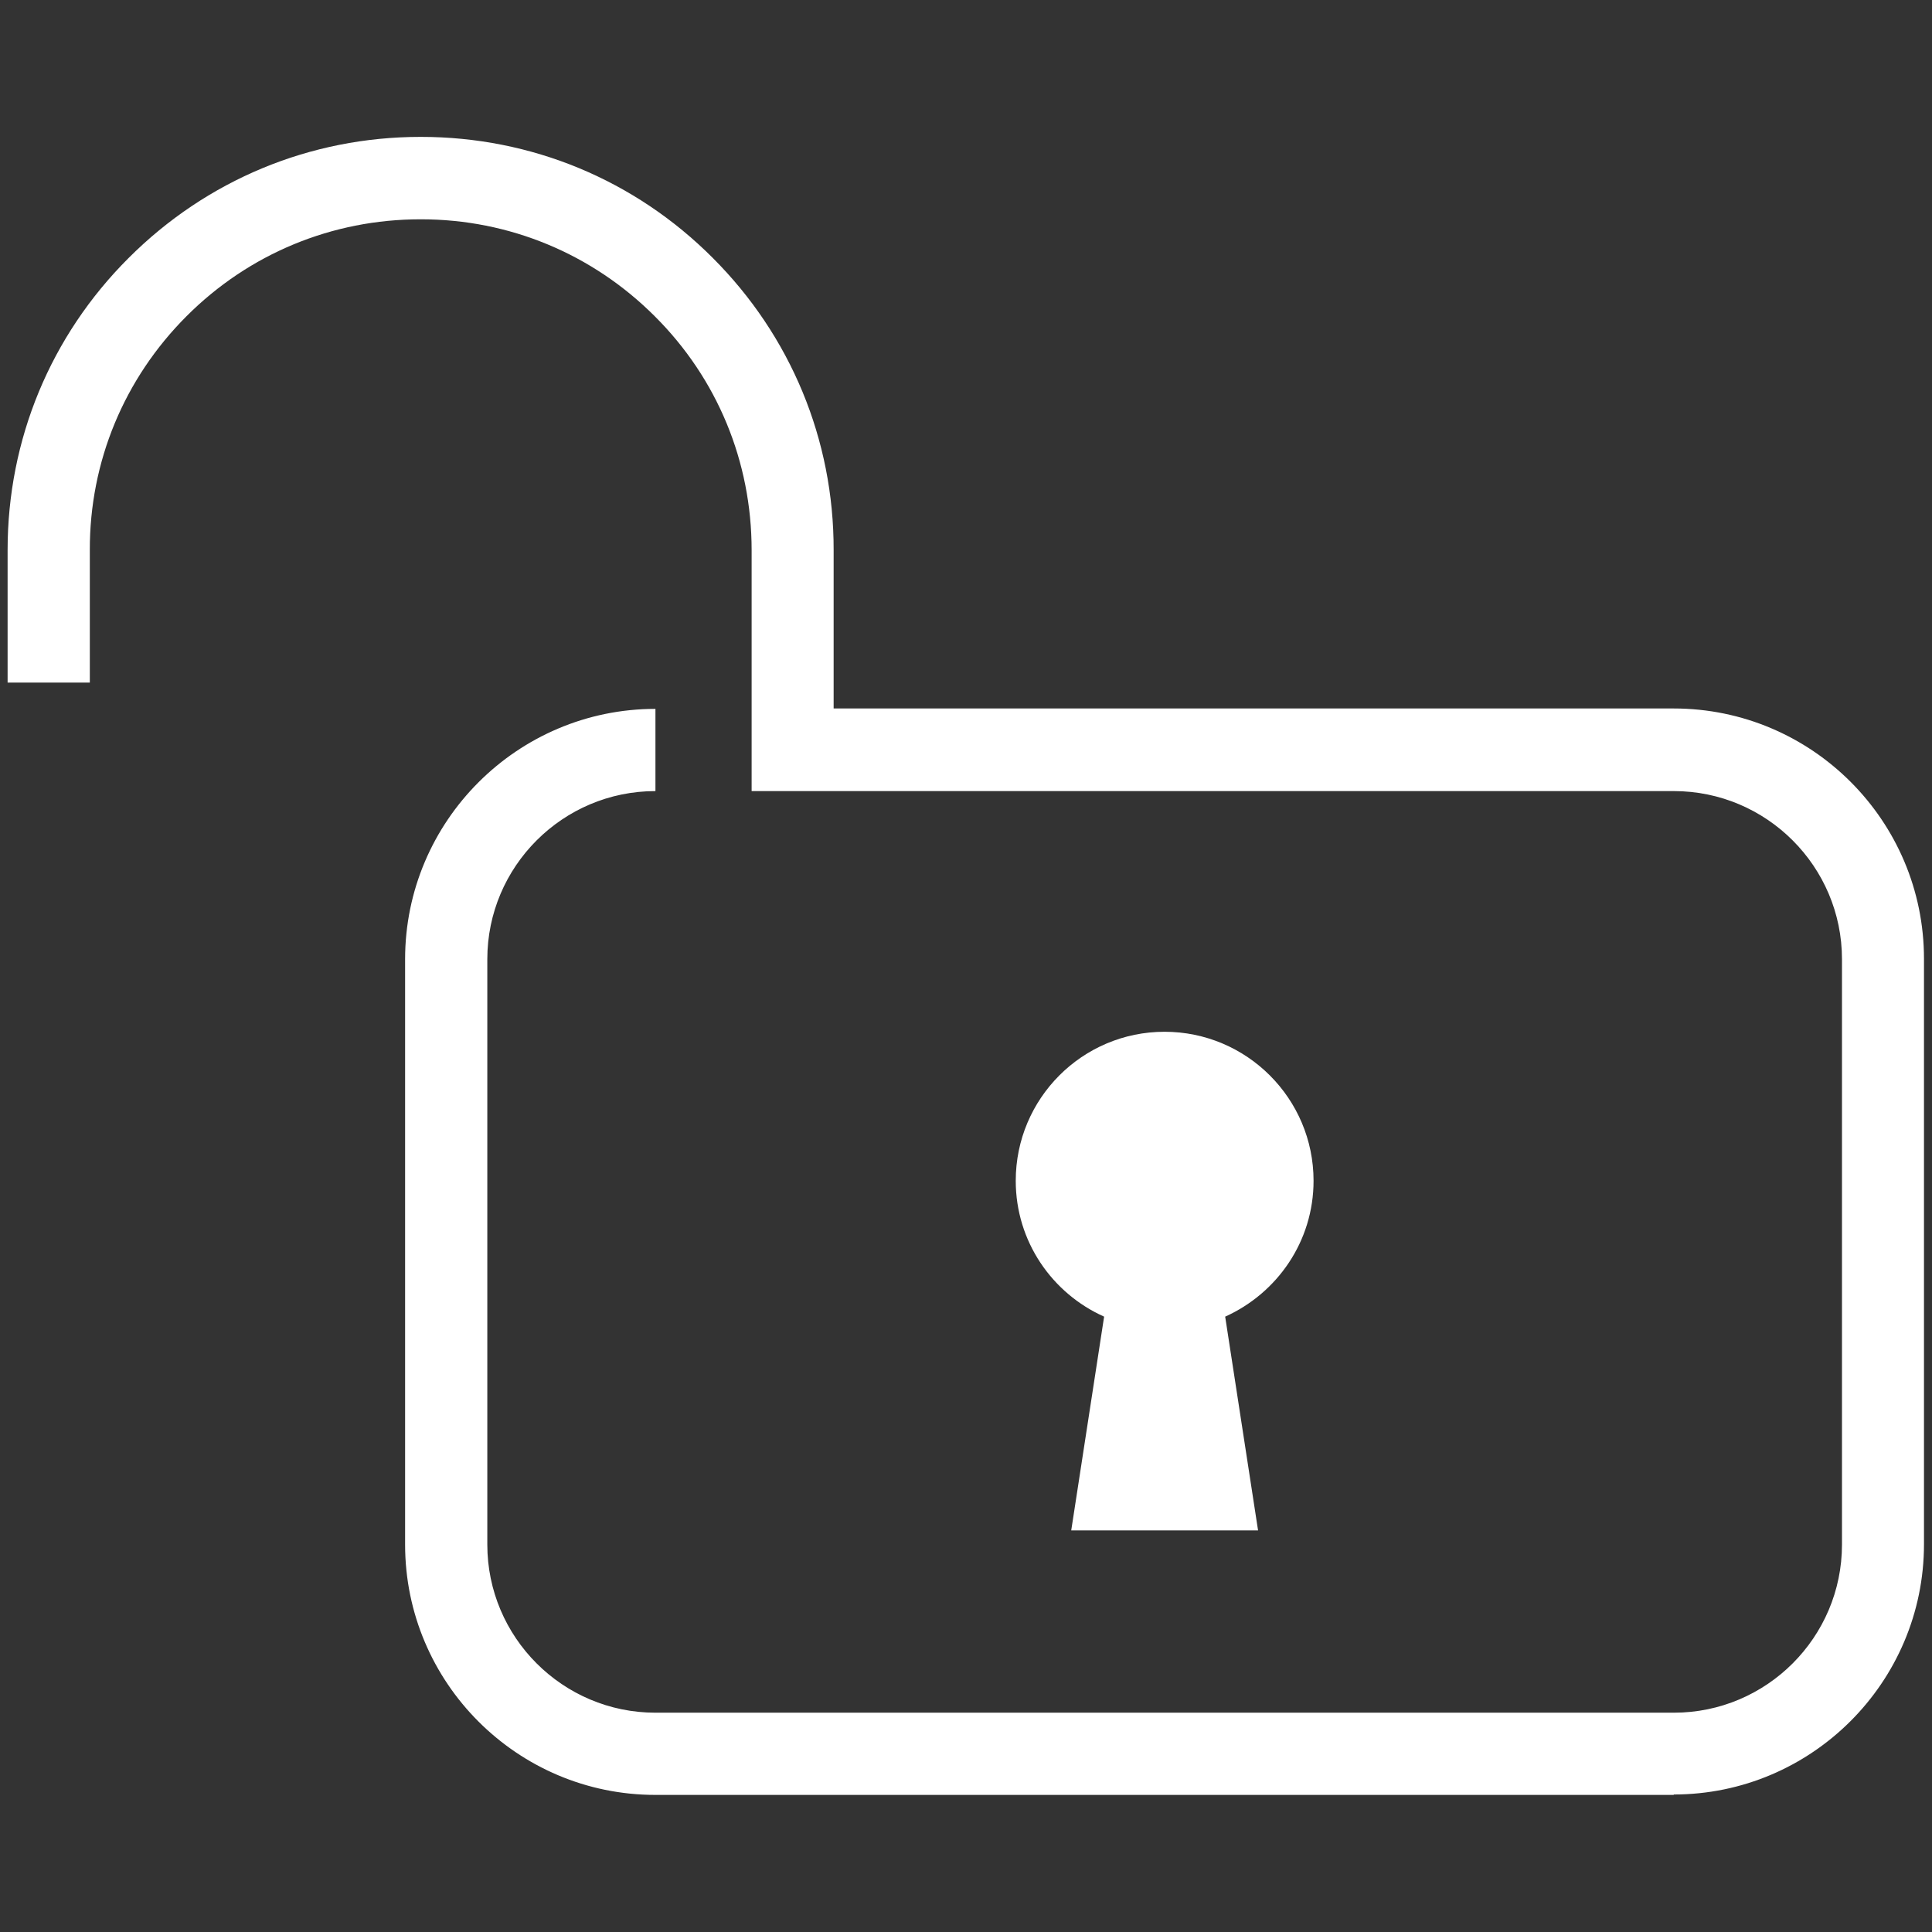
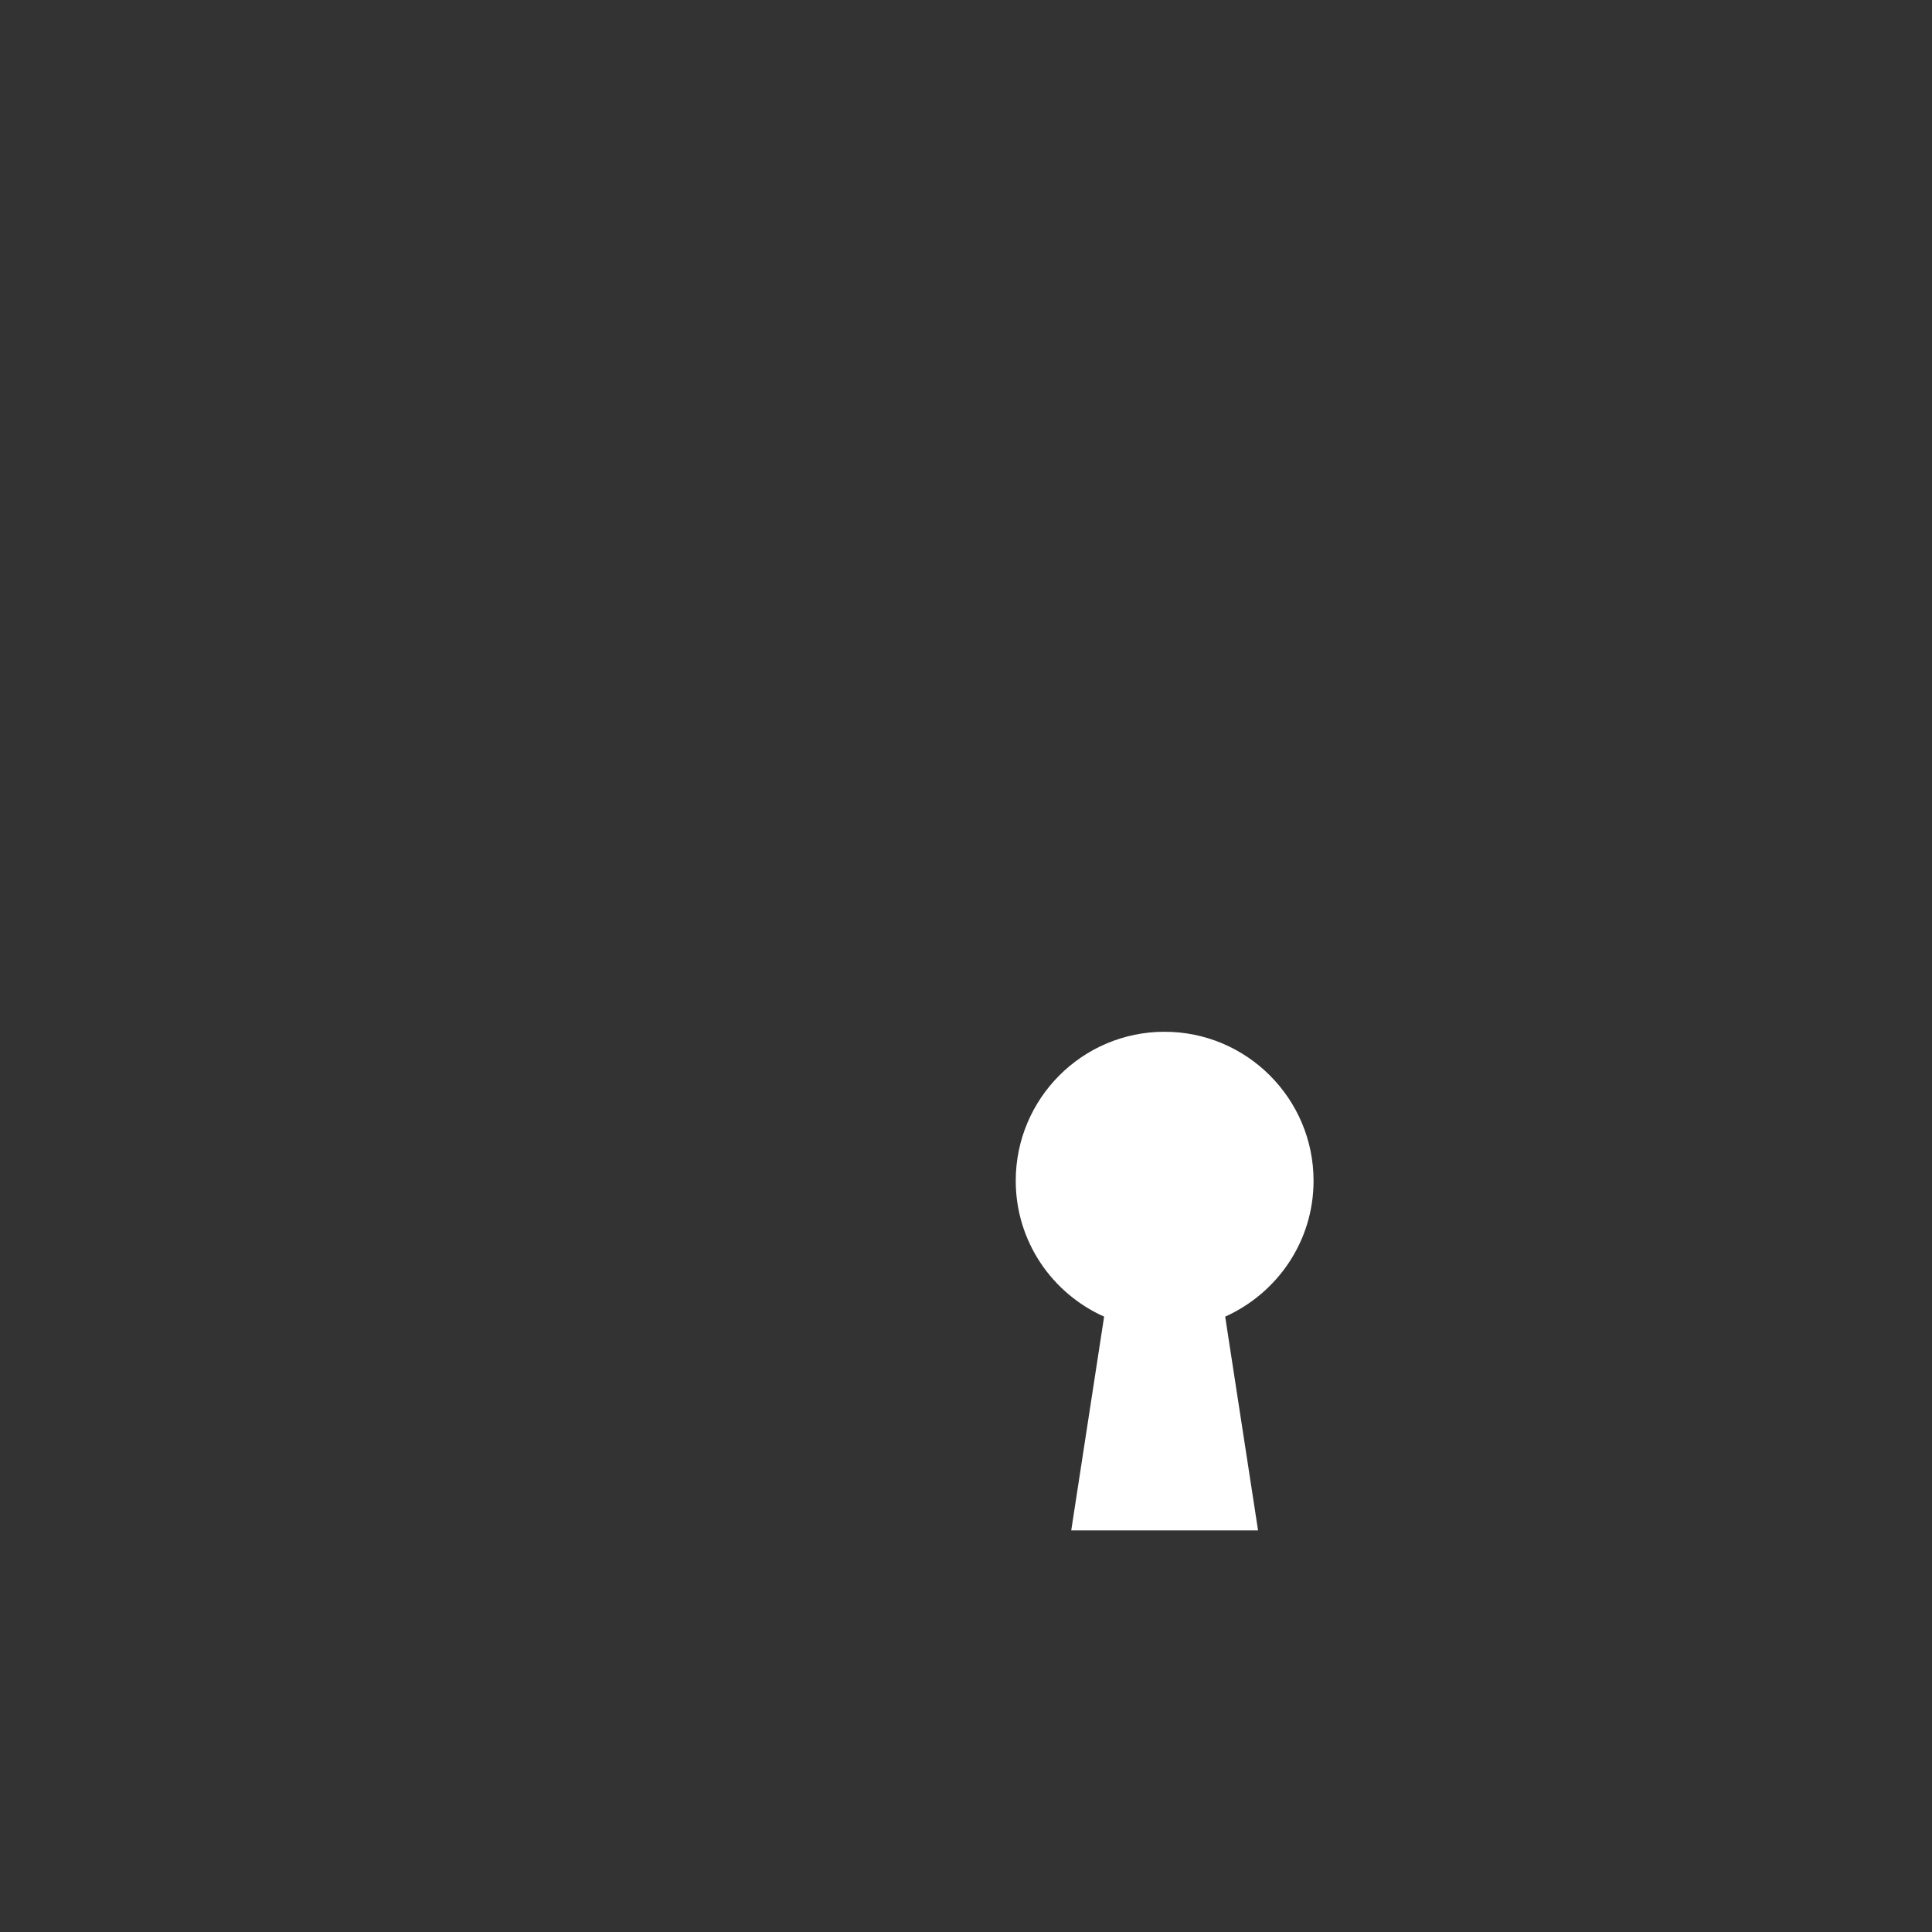
<svg xmlns="http://www.w3.org/2000/svg" id="uuid-82a736dc-7d37-4404-b8eb-edcda8a03fa3" width="94" height="94" viewBox="0 0 94 94">
  <rect x="0" y="0" width="94" height="94" fill="#333333" stroke="none" />
  <g id="uuid-92ce0e17-4a7d-4db5-8953-477d0fe1f3ea">
-     <path d="M81.44,87.33H31.89c-6.72,0-12.18-5.46-12.18-12.18v-28.48c0-6.72,5.47-12.18,12.18-12.18v4c-4.51,0-8.18,3.67-8.18,8.18v28.48c0,4.51,3.67,8.18,8.18,8.18h49.55c4.51,0,8.18-3.67,8.18-8.18v-28.48c0-4.51-3.67-8.18-8.18-8.18h-44.87v-11.72c0-4.31-1.67-8.35-4.71-11.38-3.04-3.04-7.08-4.72-11.38-4.72h-.02c-4.3,0-8.34,1.67-11.38,4.71-3.04,3.04-4.72,7.08-4.71,11.38v6.45H.37v-6.45c0-5.37,2.09-10.42,5.89-14.21,3.79-3.79,8.83-5.89,14.2-5.89h.02c5.37,0,10.41,2.09,14.2,5.89,3.79,3.79,5.89,8.84,5.88,14.21v7.71h40.87c6.72,0,12.18,5.46,12.18,12.18v28.48c0,6.72-5.47,12.18-12.18,12.18Z" fill="#fff" />
    <path d="M59.61,64.06l1.6,10.4h-9.09l1.6-10.4c-2.53-1.13-4.3-3.66-4.3-6.61,0-4,3.24-7.25,7.24-7.25s7.25,3.25,7.25,7.25c0,2.95-1.77,5.47-4.3,6.61Z" fill="#fff" />
-     <rect width="94" height="94" fill="none" />
  </g>
</svg>